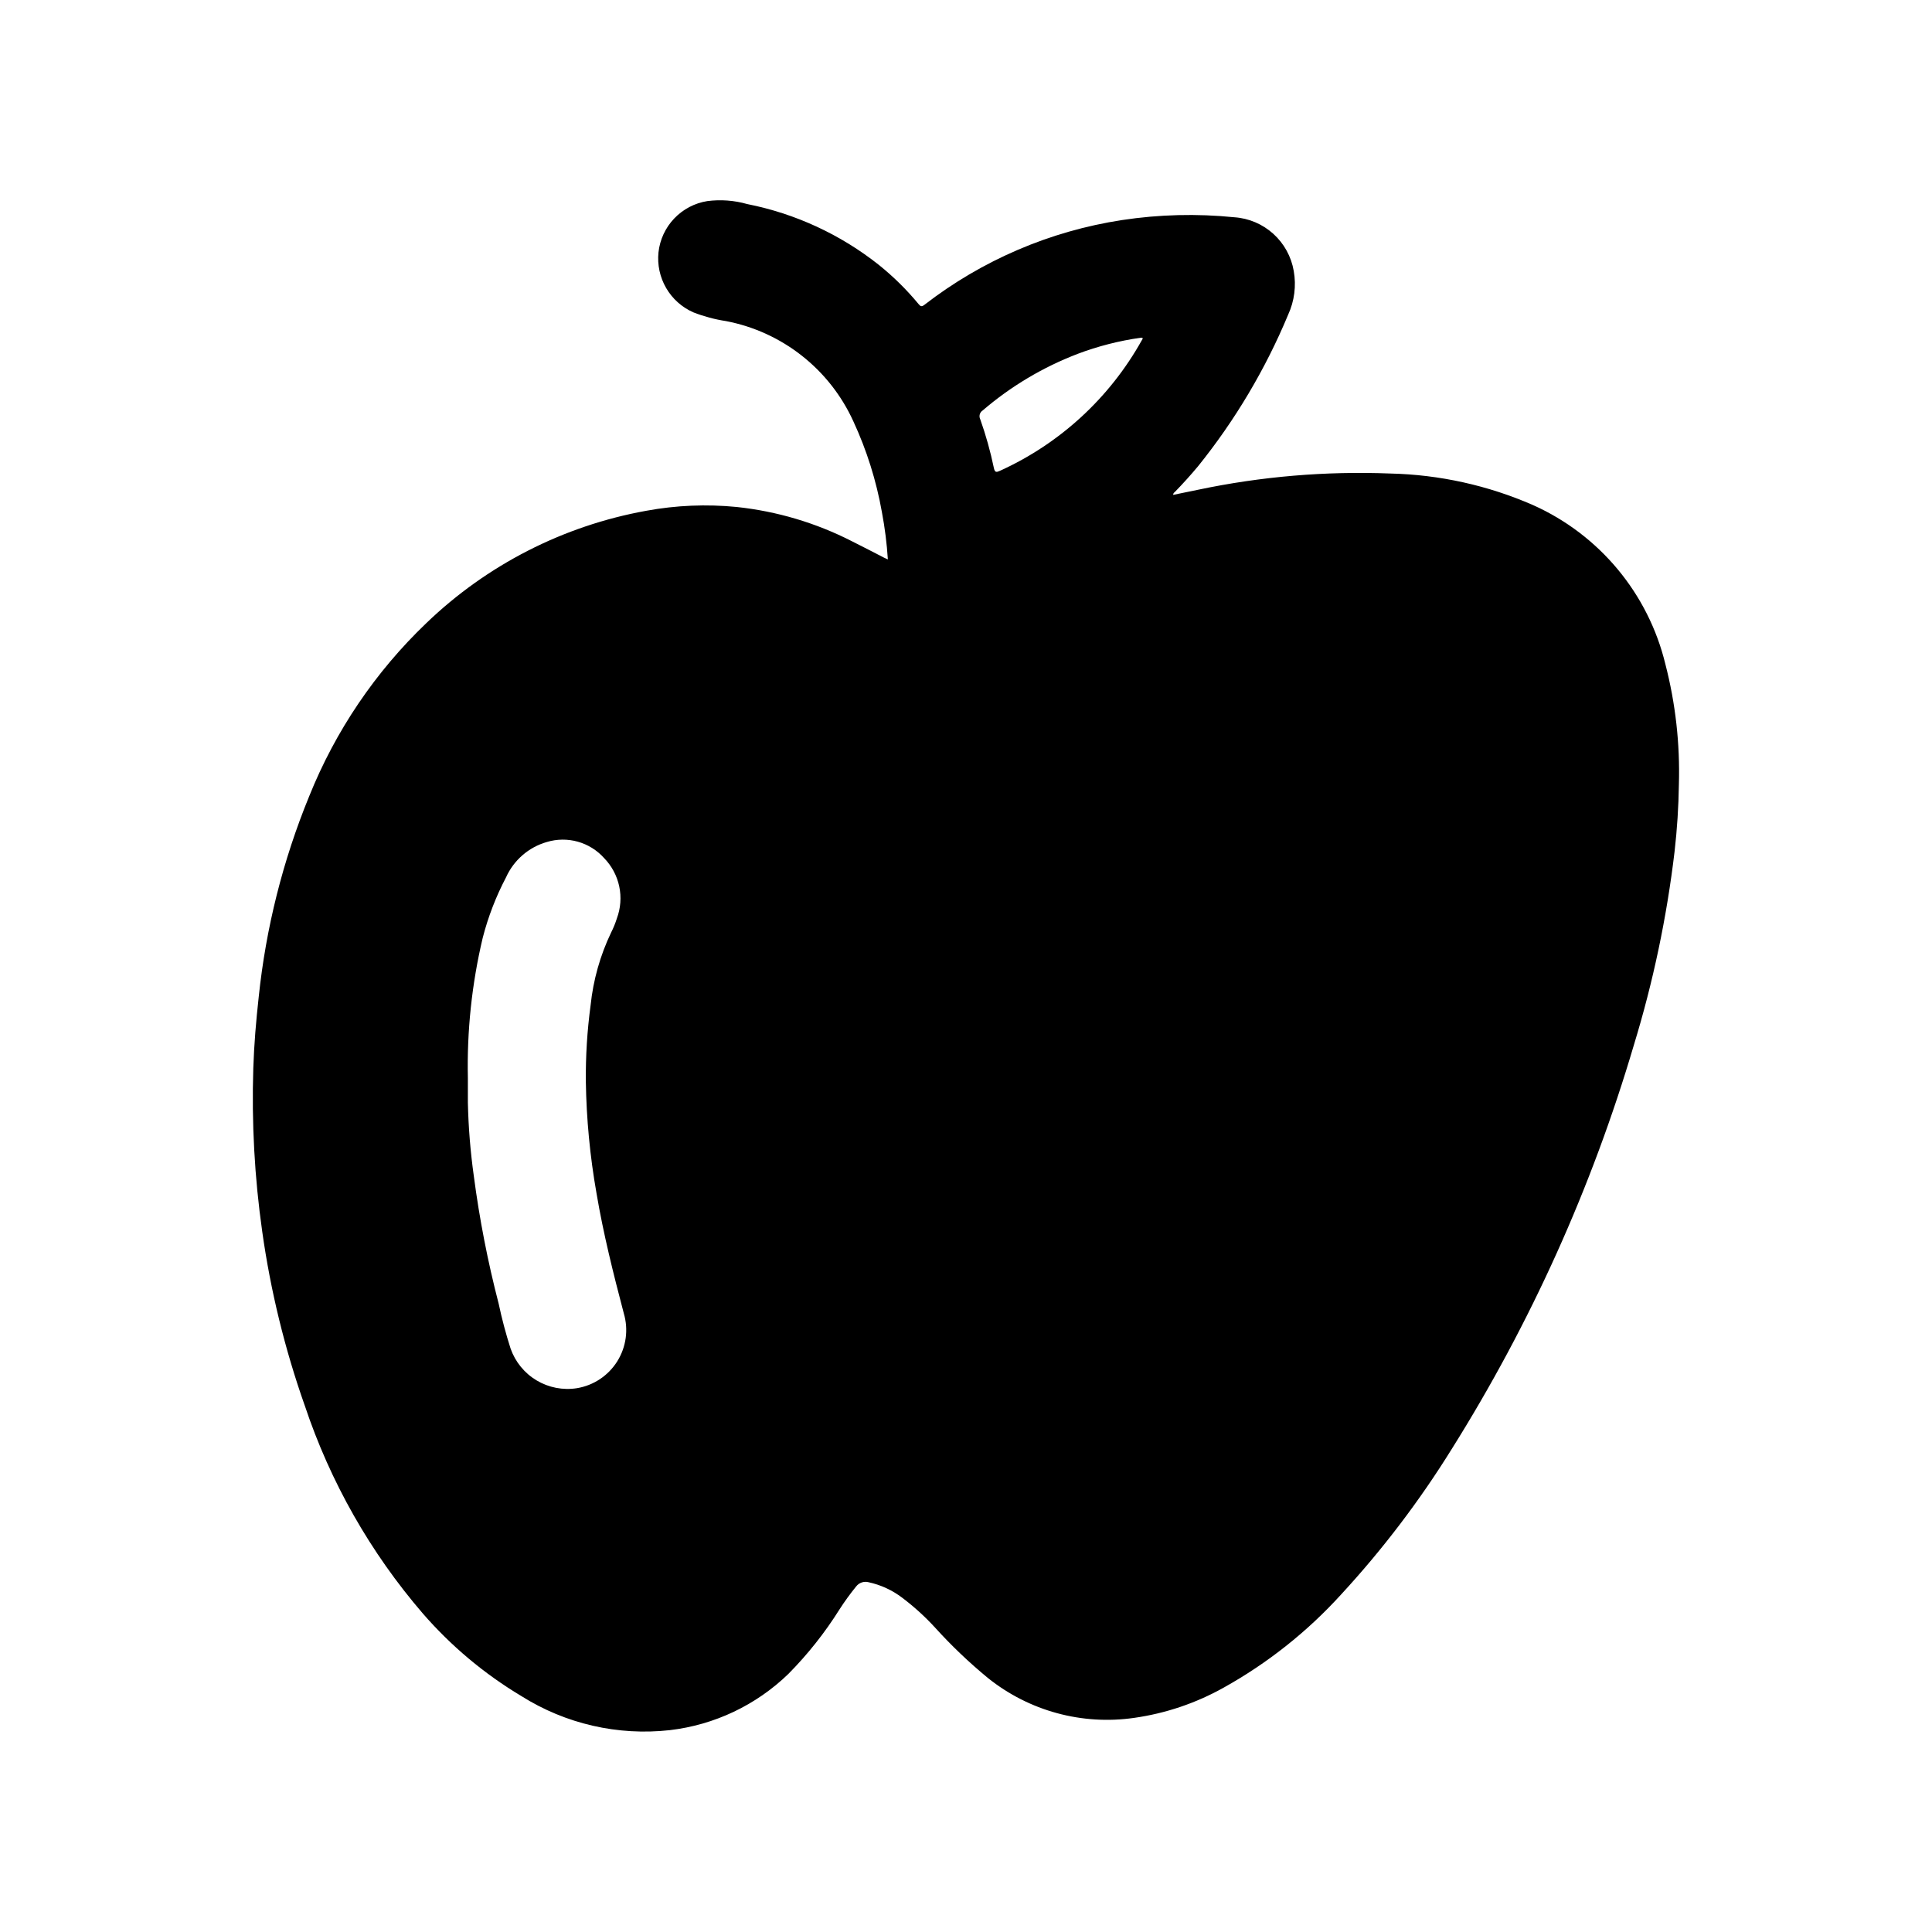
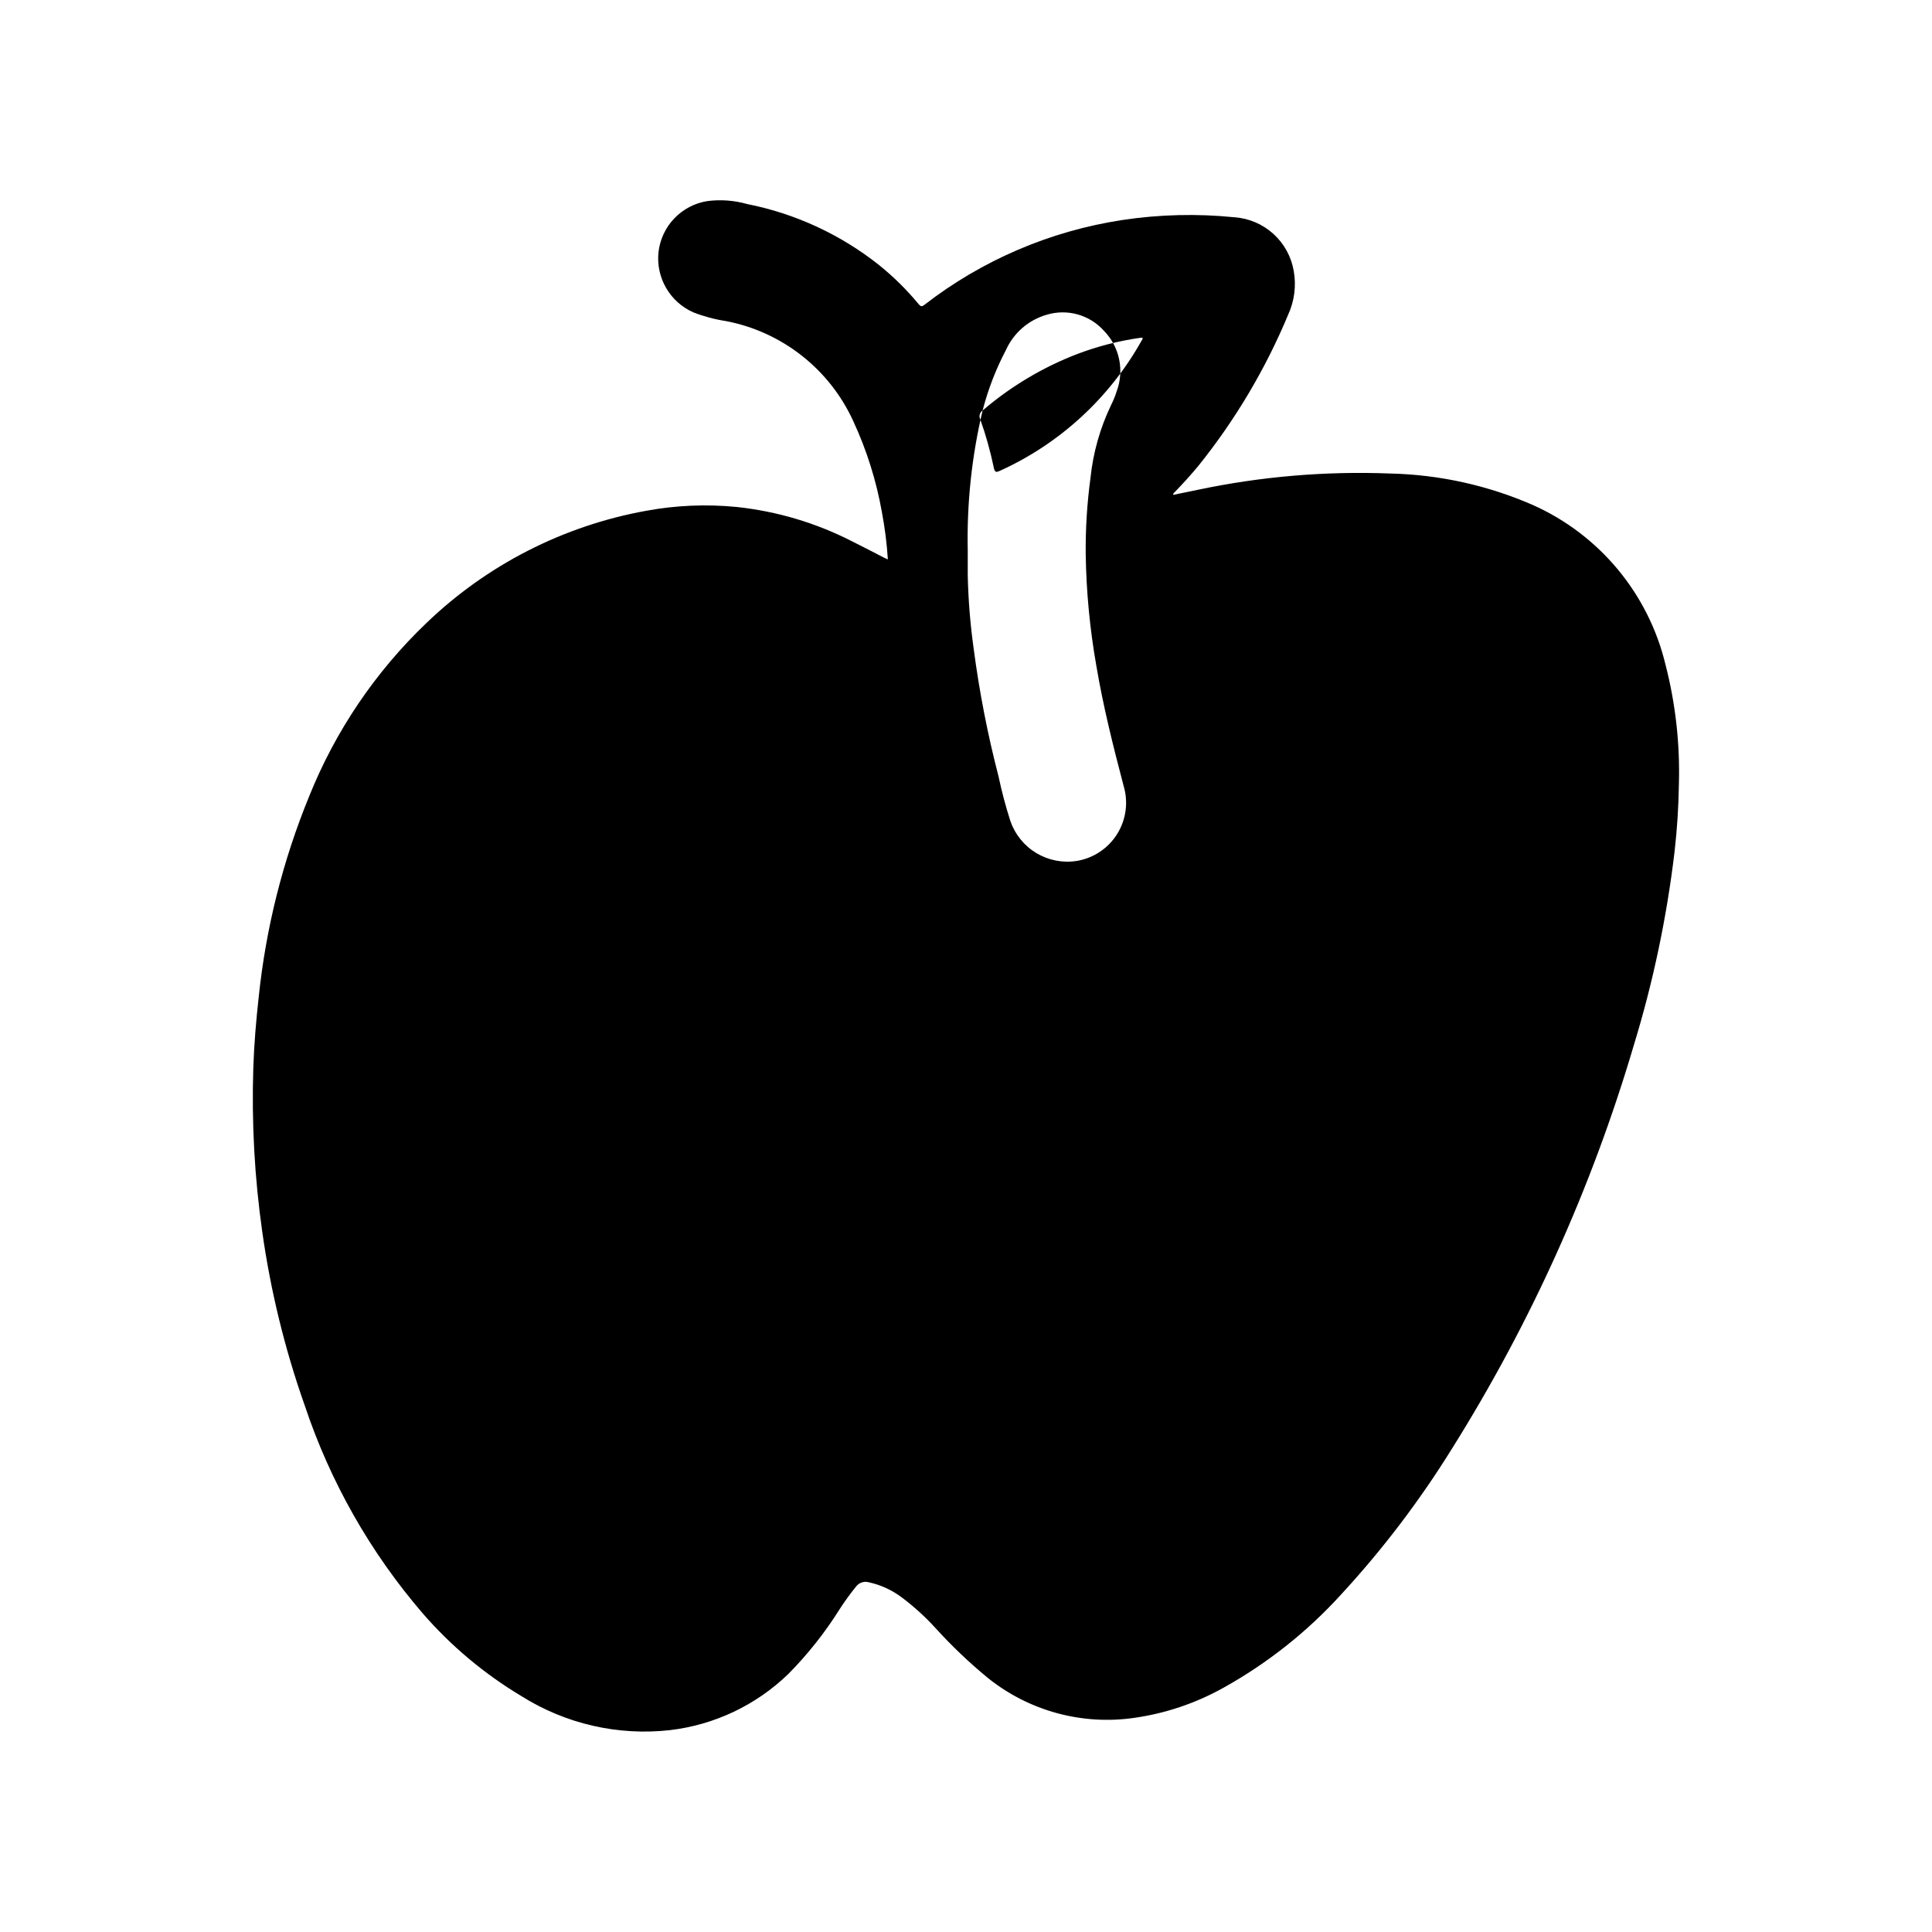
<svg xmlns="http://www.w3.org/2000/svg" fill="#000000" width="800px" height="800px" version="1.1" viewBox="144 144 512 512">
-   <path d="m224.75 516.44c6.75 20.25 17.387 38.992 31.316 55.168 7.488 8.621 16.297 16.004 26.098 21.867 11.715 7.383 25.594 10.566 39.359 9.031 11.816-1.383 22.852-6.617 31.398-14.895 5.137-5.191 9.688-10.934 13.566-17.121 1.352-2.102 2.82-4.125 4.398-6.062 0.77-1 2.062-1.441 3.285-1.125 3.254 0.703 6.312 2.117 8.957 4.141 3.121 2.356 6.019 4.988 8.66 7.871 4.344 4.797 9.035 9.27 14.035 13.383 10.898 8.73 24.926 12.551 38.746 10.555 8.293-1.176 16.301-3.875 23.617-7.957 11.695-6.5 22.254-14.867 31.25-24.773 10.957-11.883 20.762-24.777 29.285-38.512 20.902-33.312 37.145-69.336 48.27-107.06 5.117-16.73 8.727-33.883 10.785-51.254 0.68-5.93 1.066-11.891 1.148-17.863 0.312-10.703-0.891-21.398-3.566-31.77-4.523-18.738-17.477-34.324-35.066-42.203-11.957-5.234-24.82-8.078-37.867-8.375-17.09-0.668-34.199 0.777-50.938 4.305-2.188 0.441-4.375 0.898-6.59 1.355 0-0.465 0.285-0.613 0.473-0.789 2.141-2.203 4.203-4.481 6.164-6.84 9.805-12.188 17.836-25.703 23.852-40.148 1.652-3.609 2.164-7.637 1.473-11.547-0.645-3.797-2.551-7.266-5.406-9.852-2.856-2.586-6.496-4.133-10.34-4.394-9.922-1.004-19.93-0.754-29.785 0.746-19.086 2.918-37.113 10.656-52.375 22.48-0.715 0.543-1.008 0.395-1.52-0.219-3.141-3.805-6.664-7.277-10.508-10.367-10.184-8.078-22.148-13.609-34.898-16.137-3.434-0.977-7.035-1.246-10.578-0.789-3.348 0.531-6.43 2.148-8.766 4.602-2.34 2.453-3.809 5.609-4.176 8.98-0.34 3.285 0.371 6.598 2.031 9.457 1.66 2.859 4.184 5.117 7.211 6.449 2.793 1.09 5.695 1.867 8.66 2.316 14.891 2.859 27.473 12.77 33.746 26.574 3.547 7.66 6.09 15.746 7.562 24.059 0.781 4.137 1.309 8.32 1.578 12.523-0.41-0.18-0.699-0.309-0.984-0.449-2.844-1.457-5.668-2.938-8.527-4.359-9.535-4.875-19.887-7.953-30.535-9.086-8.008-0.789-16.09-0.453-24 1.008-21.93 3.961-42.195 14.312-58.254 29.758-13.5 12.906-24.086 28.547-31.047 45.879-6.977 17.008-11.48 34.926-13.383 53.215-0.699 6.297-1.227 12.547-1.434 18.844-0.461 14.473 0.328 28.961 2.363 43.297 2.207 15.695 5.981 31.133 11.254 46.082zm179.65-263.65c7.477-6.414 15.996-11.492 25.191-15.012 5.402-2.043 11.016-3.477 16.734-4.277h0.441c0.133 0.34-0.086 0.52-0.203 0.715v0.004c-8.508 15.223-21.664 27.324-37.543 34.535-0.969 0.441-1.371 0.52-1.645-0.789-0.91-4.367-2.113-8.668-3.606-12.871-0.402-0.816-0.133-1.809 0.629-2.305zm-132.47 139.73c1.43-5.555 3.5-10.926 6.172-16.004 2.043-4.562 6-7.996 10.809-9.375 2.672-0.809 5.523-0.84 8.211-0.086 2.691 0.754 5.109 2.262 6.973 4.344 2.019 2.074 3.41 4.676 4.008 7.508 0.598 2.832 0.379 5.777-0.629 8.488-0.402 1.289-0.914 2.543-1.527 3.746-2.902 6.07-4.742 12.598-5.434 19.289-0.902 6.703-1.324 13.461-1.258 20.223 0.152 9.914 1.098 19.801 2.824 29.566 1.812 10.746 4.465 21.301 7.234 31.828 1.273 4.293 0.641 8.922-1.734 12.719-2.375 3.793-6.262 6.387-10.68 7.117-3.699 0.59-7.492-0.145-10.707-2.07-3.215-1.922-5.652-4.914-6.887-8.453-1.25-3.894-2.301-7.852-3.148-11.855-2.891-11.137-5.094-22.441-6.59-33.852-0.906-6.453-1.434-12.953-1.574-19.465v-6.512c-0.27-12.504 1.051-24.988 3.938-37.156z" />
+   <path d="m224.75 516.44c6.75 20.25 17.387 38.992 31.316 55.168 7.488 8.621 16.297 16.004 26.098 21.867 11.715 7.383 25.594 10.566 39.359 9.031 11.816-1.383 22.852-6.617 31.398-14.895 5.137-5.191 9.688-10.934 13.566-17.121 1.352-2.102 2.82-4.125 4.398-6.062 0.77-1 2.062-1.441 3.285-1.125 3.254 0.703 6.312 2.117 8.957 4.141 3.121 2.356 6.019 4.988 8.66 7.871 4.344 4.797 9.035 9.27 14.035 13.383 10.898 8.73 24.926 12.551 38.746 10.555 8.293-1.176 16.301-3.875 23.617-7.957 11.695-6.5 22.254-14.867 31.25-24.773 10.957-11.883 20.762-24.777 29.285-38.512 20.902-33.312 37.145-69.336 48.27-107.06 5.117-16.73 8.727-33.883 10.785-51.254 0.68-5.93 1.066-11.891 1.148-17.863 0.312-10.703-0.891-21.398-3.566-31.77-4.523-18.738-17.477-34.324-35.066-42.203-11.957-5.234-24.82-8.078-37.867-8.375-17.09-0.668-34.199 0.777-50.938 4.305-2.188 0.441-4.375 0.898-6.59 1.355 0-0.465 0.285-0.613 0.473-0.789 2.141-2.203 4.203-4.481 6.164-6.84 9.805-12.188 17.836-25.703 23.852-40.148 1.652-3.609 2.164-7.637 1.473-11.547-0.645-3.797-2.551-7.266-5.406-9.852-2.856-2.586-6.496-4.133-10.34-4.394-9.922-1.004-19.93-0.754-29.785 0.746-19.086 2.918-37.113 10.656-52.375 22.48-0.715 0.543-1.008 0.395-1.52-0.219-3.141-3.805-6.664-7.277-10.508-10.367-10.184-8.078-22.148-13.609-34.898-16.137-3.434-0.977-7.035-1.246-10.578-0.789-3.348 0.531-6.43 2.148-8.766 4.602-2.34 2.453-3.809 5.609-4.176 8.98-0.34 3.285 0.371 6.598 2.031 9.457 1.66 2.859 4.184 5.117 7.211 6.449 2.793 1.09 5.695 1.867 8.66 2.316 14.891 2.859 27.473 12.77 33.746 26.574 3.547 7.66 6.09 15.746 7.562 24.059 0.781 4.137 1.309 8.32 1.578 12.523-0.41-0.18-0.699-0.309-0.984-0.449-2.844-1.457-5.668-2.938-8.527-4.359-9.535-4.875-19.887-7.953-30.535-9.086-8.008-0.789-16.09-0.453-24 1.008-21.93 3.961-42.195 14.312-58.254 29.758-13.5 12.906-24.086 28.547-31.047 45.879-6.977 17.008-11.48 34.926-13.383 53.215-0.699 6.297-1.227 12.547-1.434 18.844-0.461 14.473 0.328 28.961 2.363 43.297 2.207 15.695 5.981 31.133 11.254 46.082zm179.65-263.65c7.477-6.414 15.996-11.492 25.191-15.012 5.402-2.043 11.016-3.477 16.734-4.277h0.441c0.133 0.34-0.086 0.52-0.203 0.715v0.004c-8.508 15.223-21.664 27.324-37.543 34.535-0.969 0.441-1.371 0.52-1.645-0.789-0.91-4.367-2.113-8.668-3.606-12.871-0.402-0.816-0.133-1.809 0.629-2.305zc1.43-5.555 3.5-10.926 6.172-16.004 2.043-4.562 6-7.996 10.809-9.375 2.672-0.809 5.523-0.84 8.211-0.086 2.691 0.754 5.109 2.262 6.973 4.344 2.019 2.074 3.41 4.676 4.008 7.508 0.598 2.832 0.379 5.777-0.629 8.488-0.402 1.289-0.914 2.543-1.527 3.746-2.902 6.07-4.742 12.598-5.434 19.289-0.902 6.703-1.324 13.461-1.258 20.223 0.152 9.914 1.098 19.801 2.824 29.566 1.812 10.746 4.465 21.301 7.234 31.828 1.273 4.293 0.641 8.922-1.734 12.719-2.375 3.793-6.262 6.387-10.68 7.117-3.699 0.59-7.492-0.145-10.707-2.07-3.215-1.922-5.652-4.914-6.887-8.453-1.25-3.894-2.301-7.852-3.148-11.855-2.891-11.137-5.094-22.441-6.59-33.852-0.906-6.453-1.434-12.953-1.574-19.465v-6.512c-0.27-12.504 1.051-24.988 3.938-37.156z" />
</svg>